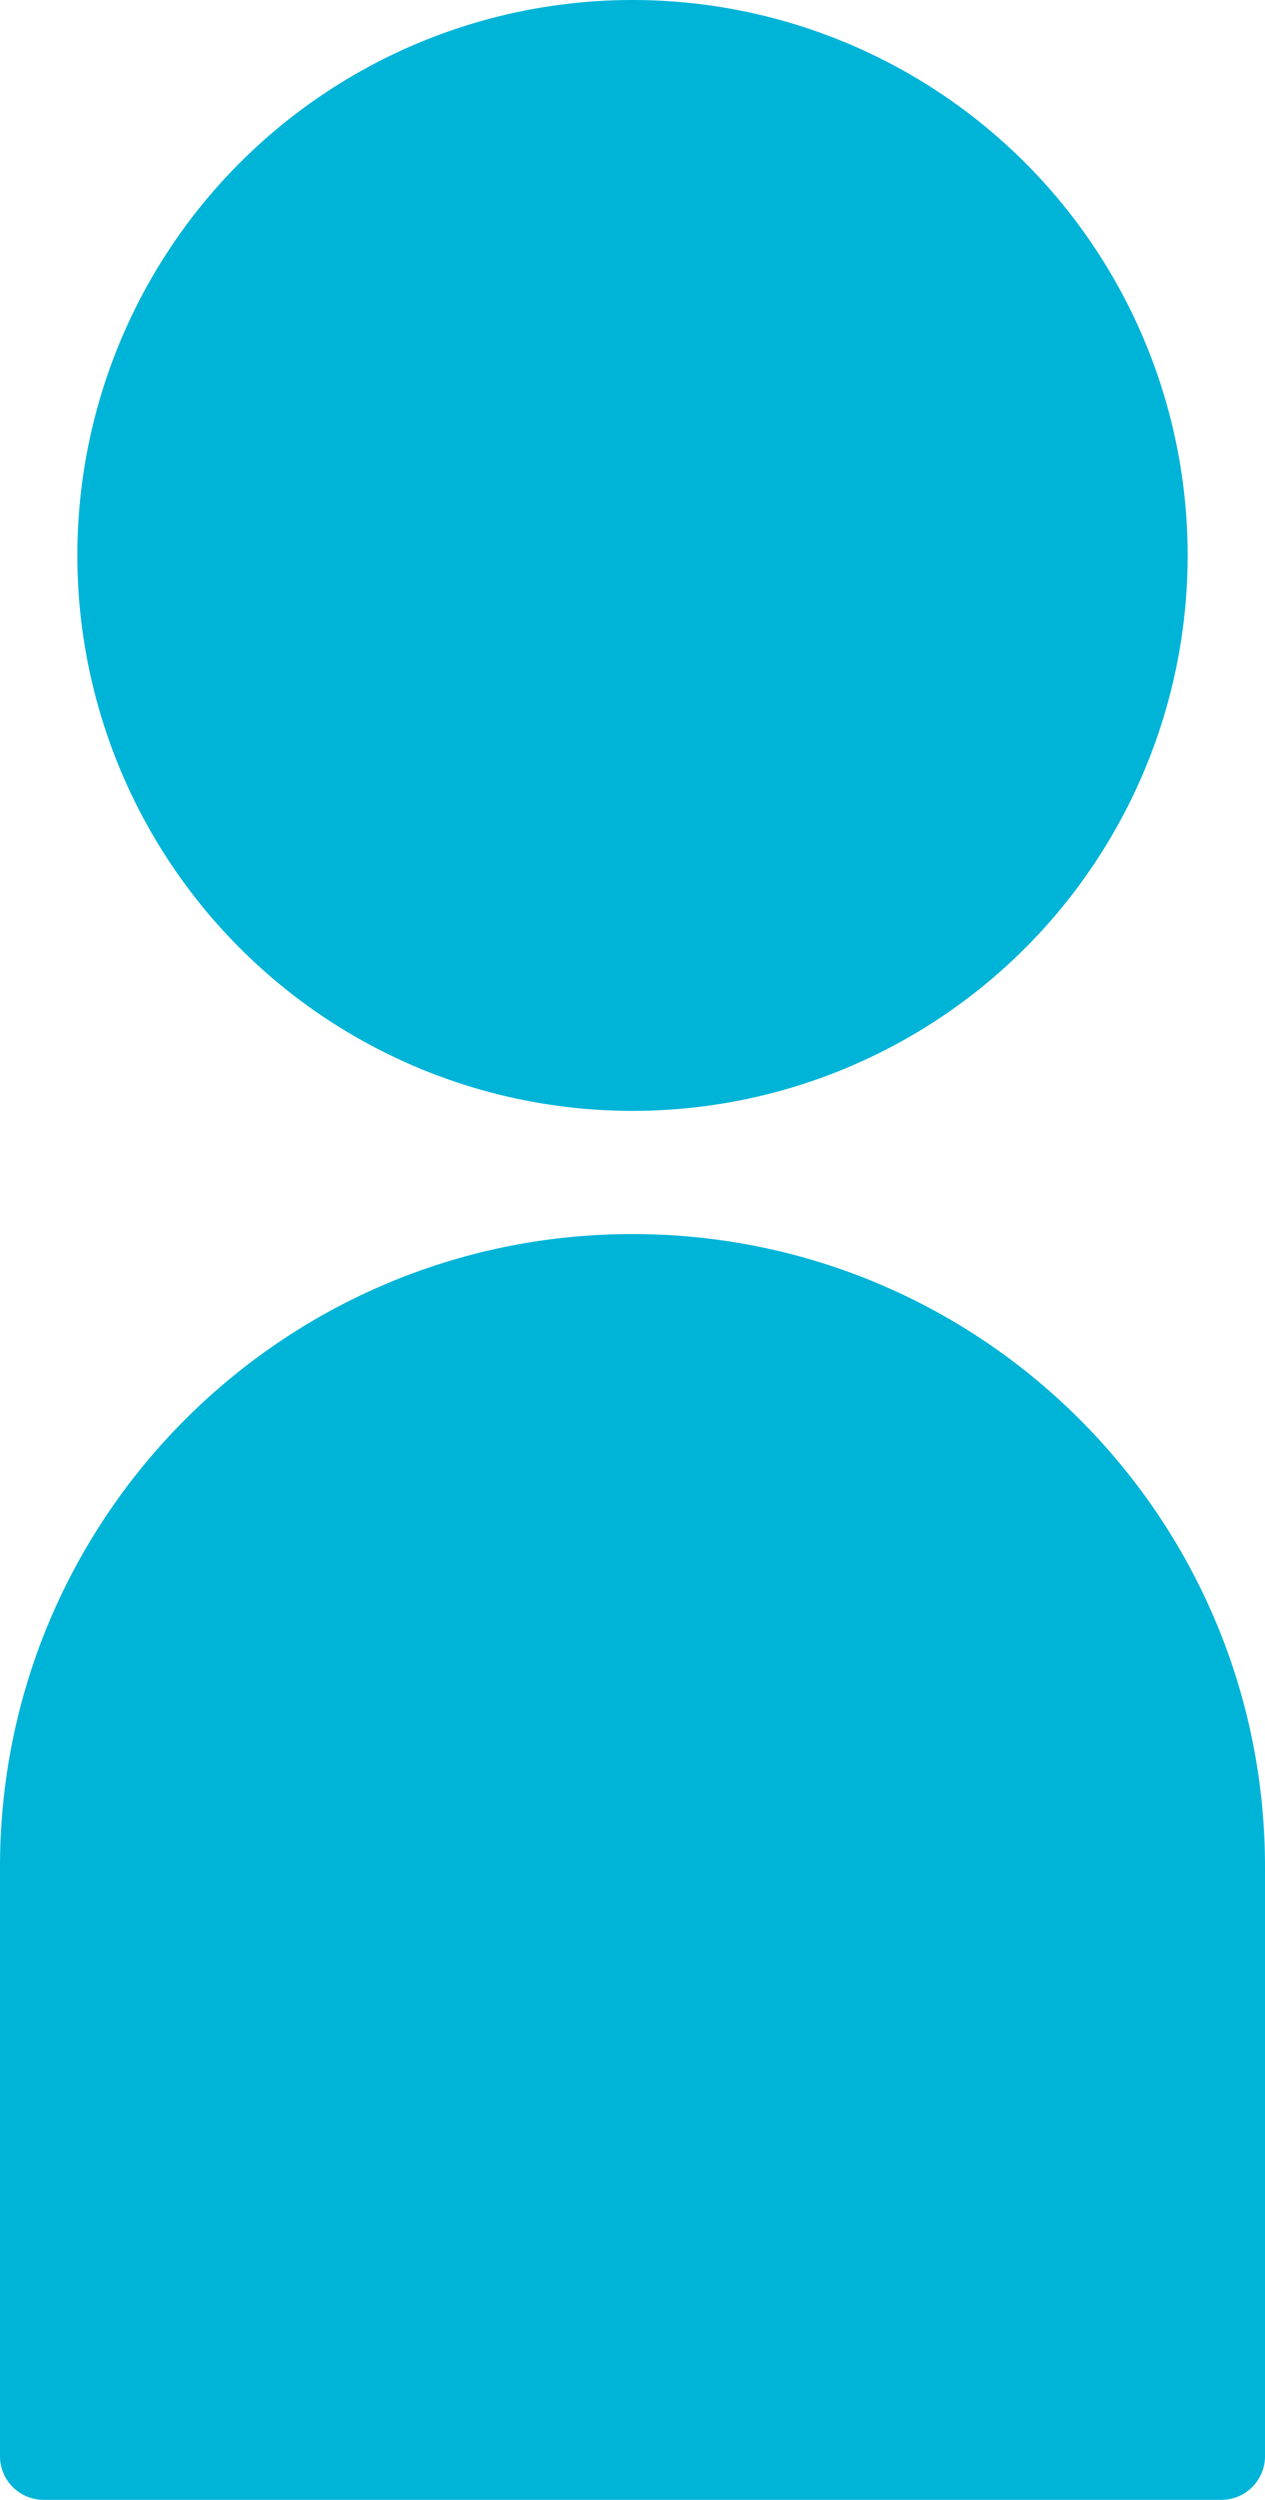
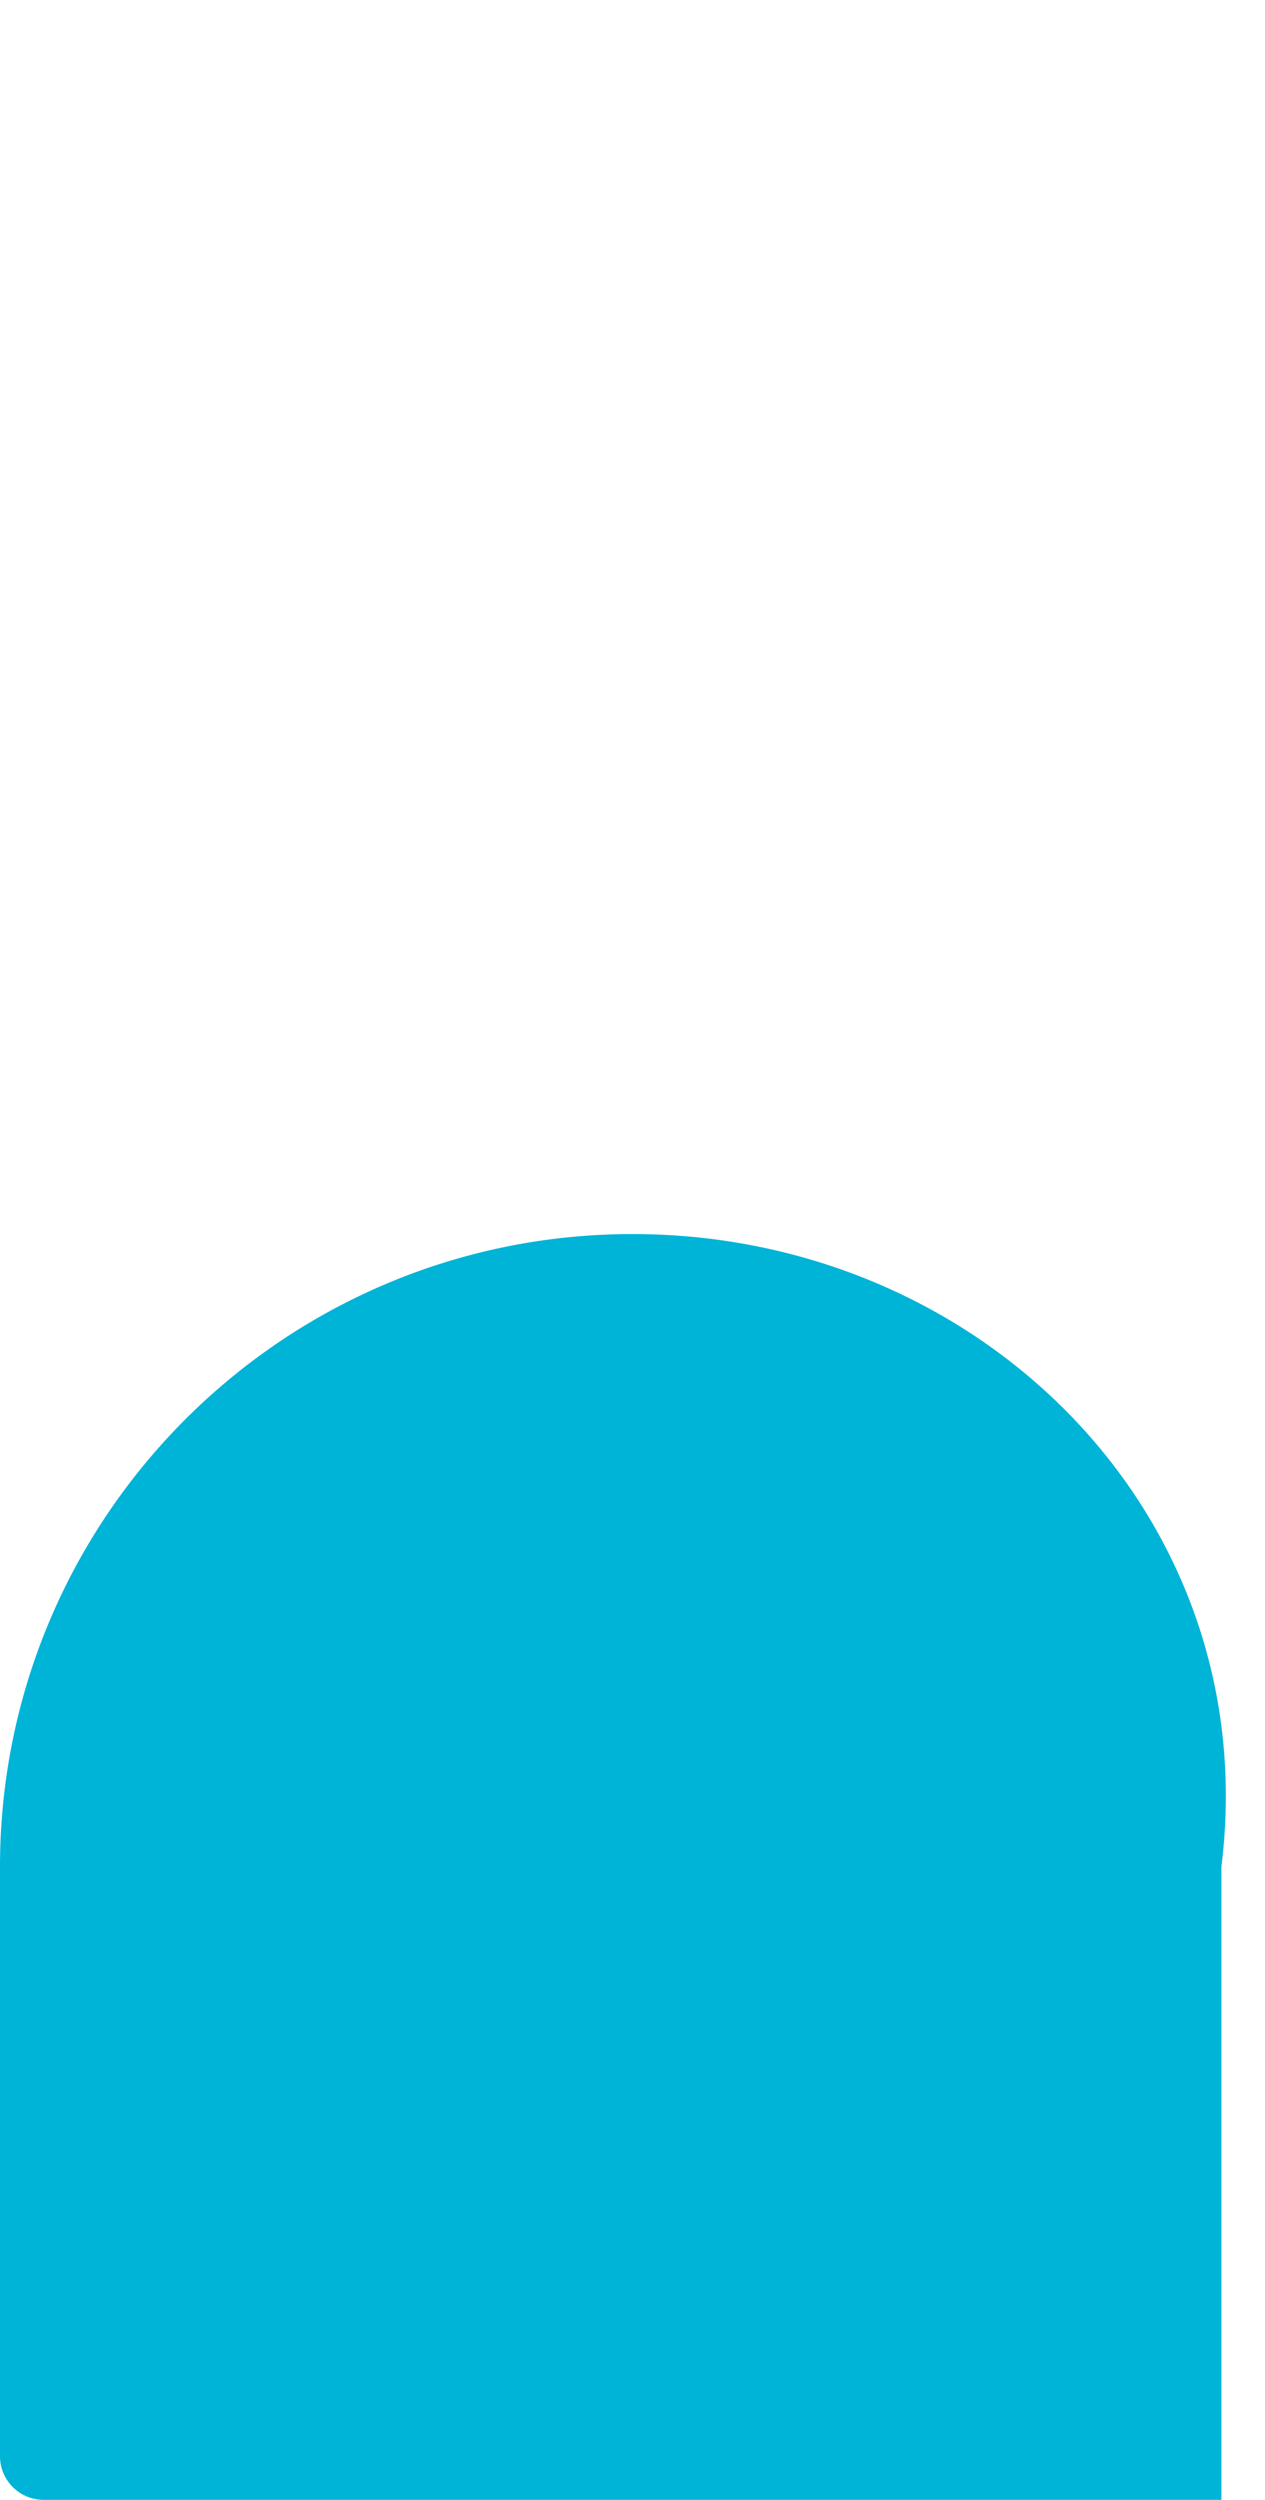
<svg xmlns="http://www.w3.org/2000/svg" viewBox="0 0 536.18 1058.96">
  <defs>
    <style>.cls-1{fill:#00b4d8;}</style>
  </defs>
  <g id="Capa_2" data-name="Capa 2">
    <g id="Capa_1-2" data-name="Capa 1">
-       <circle class="cls-1" cx="268.09" cy="235.3" r="235.3" />
-       <path class="cls-1" d="M268.09,522.78C120,522.78,0,642.81,0,790.87v249.6A18.49,18.49,0,0,0,18.49,1059h499.2a18.49,18.49,0,0,0,18.49-18.49V790.87C536.18,642.81,416.15,522.78,268.09,522.78Z" />
+       <path class="cls-1" d="M268.09,522.78C120,522.78,0,642.81,0,790.87v249.6A18.49,18.49,0,0,0,18.49,1059h499.2V790.87C536.18,642.81,416.15,522.78,268.09,522.78Z" />
    </g>
  </g>
</svg>